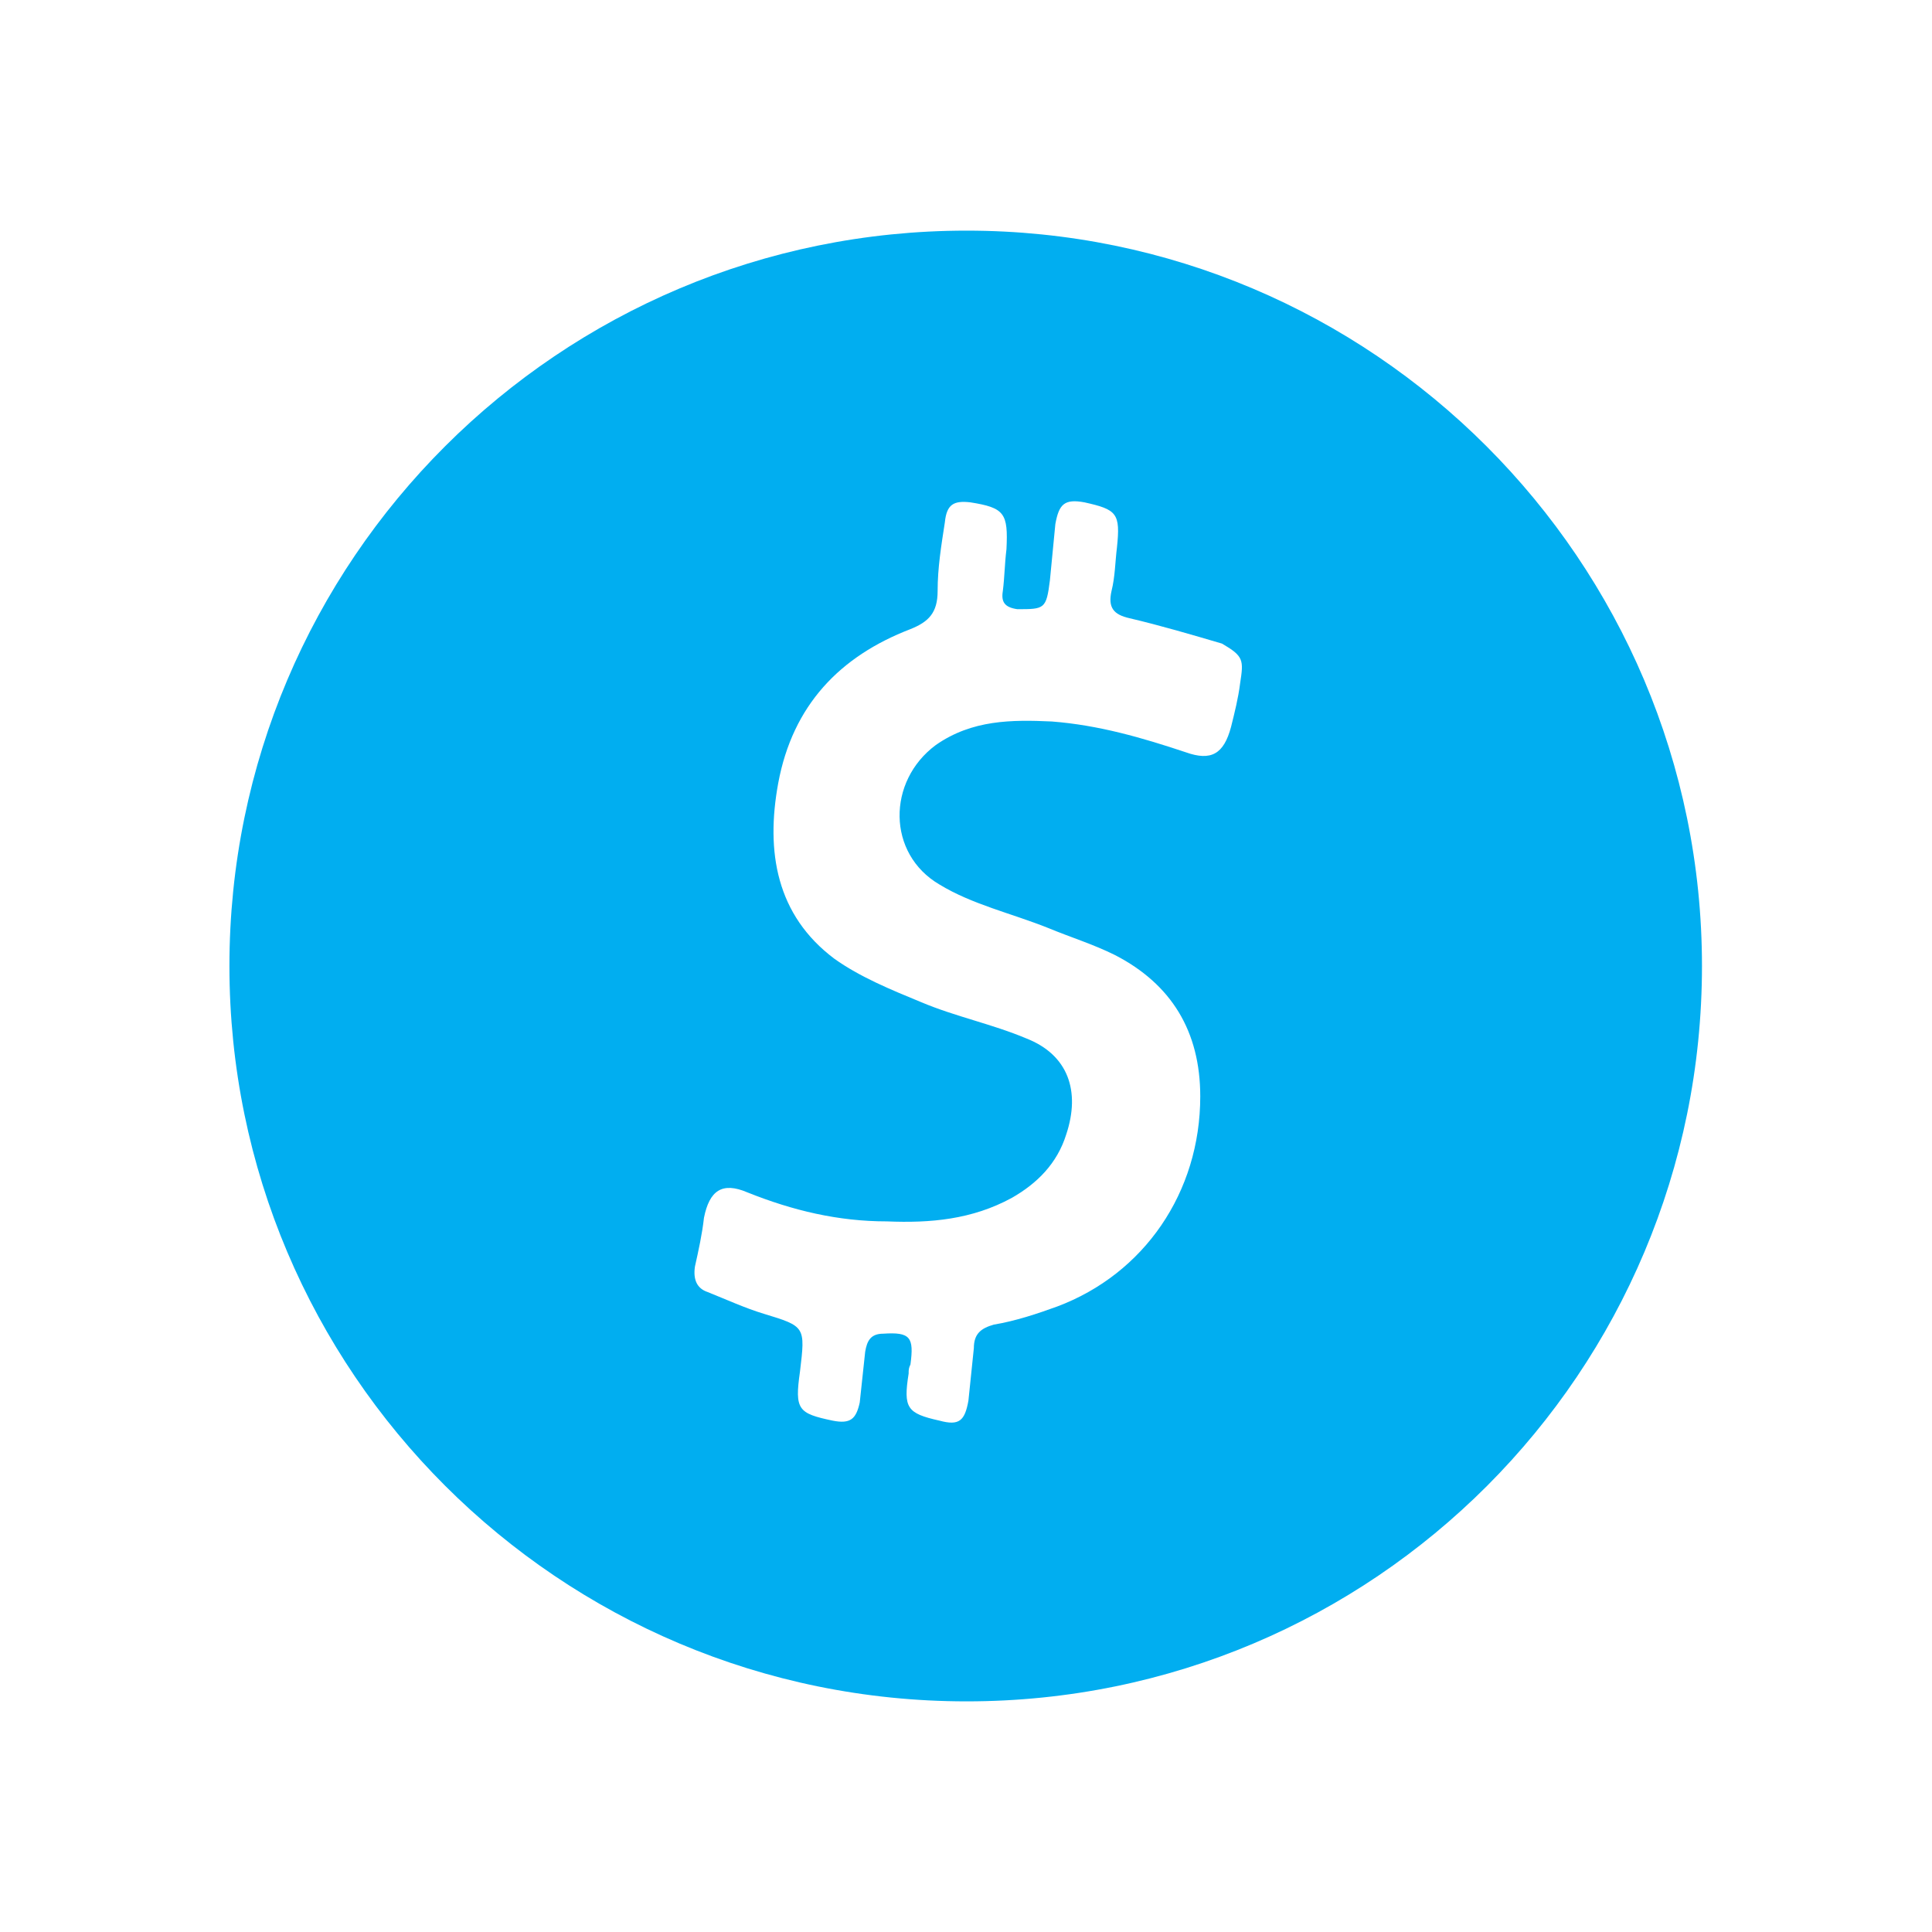
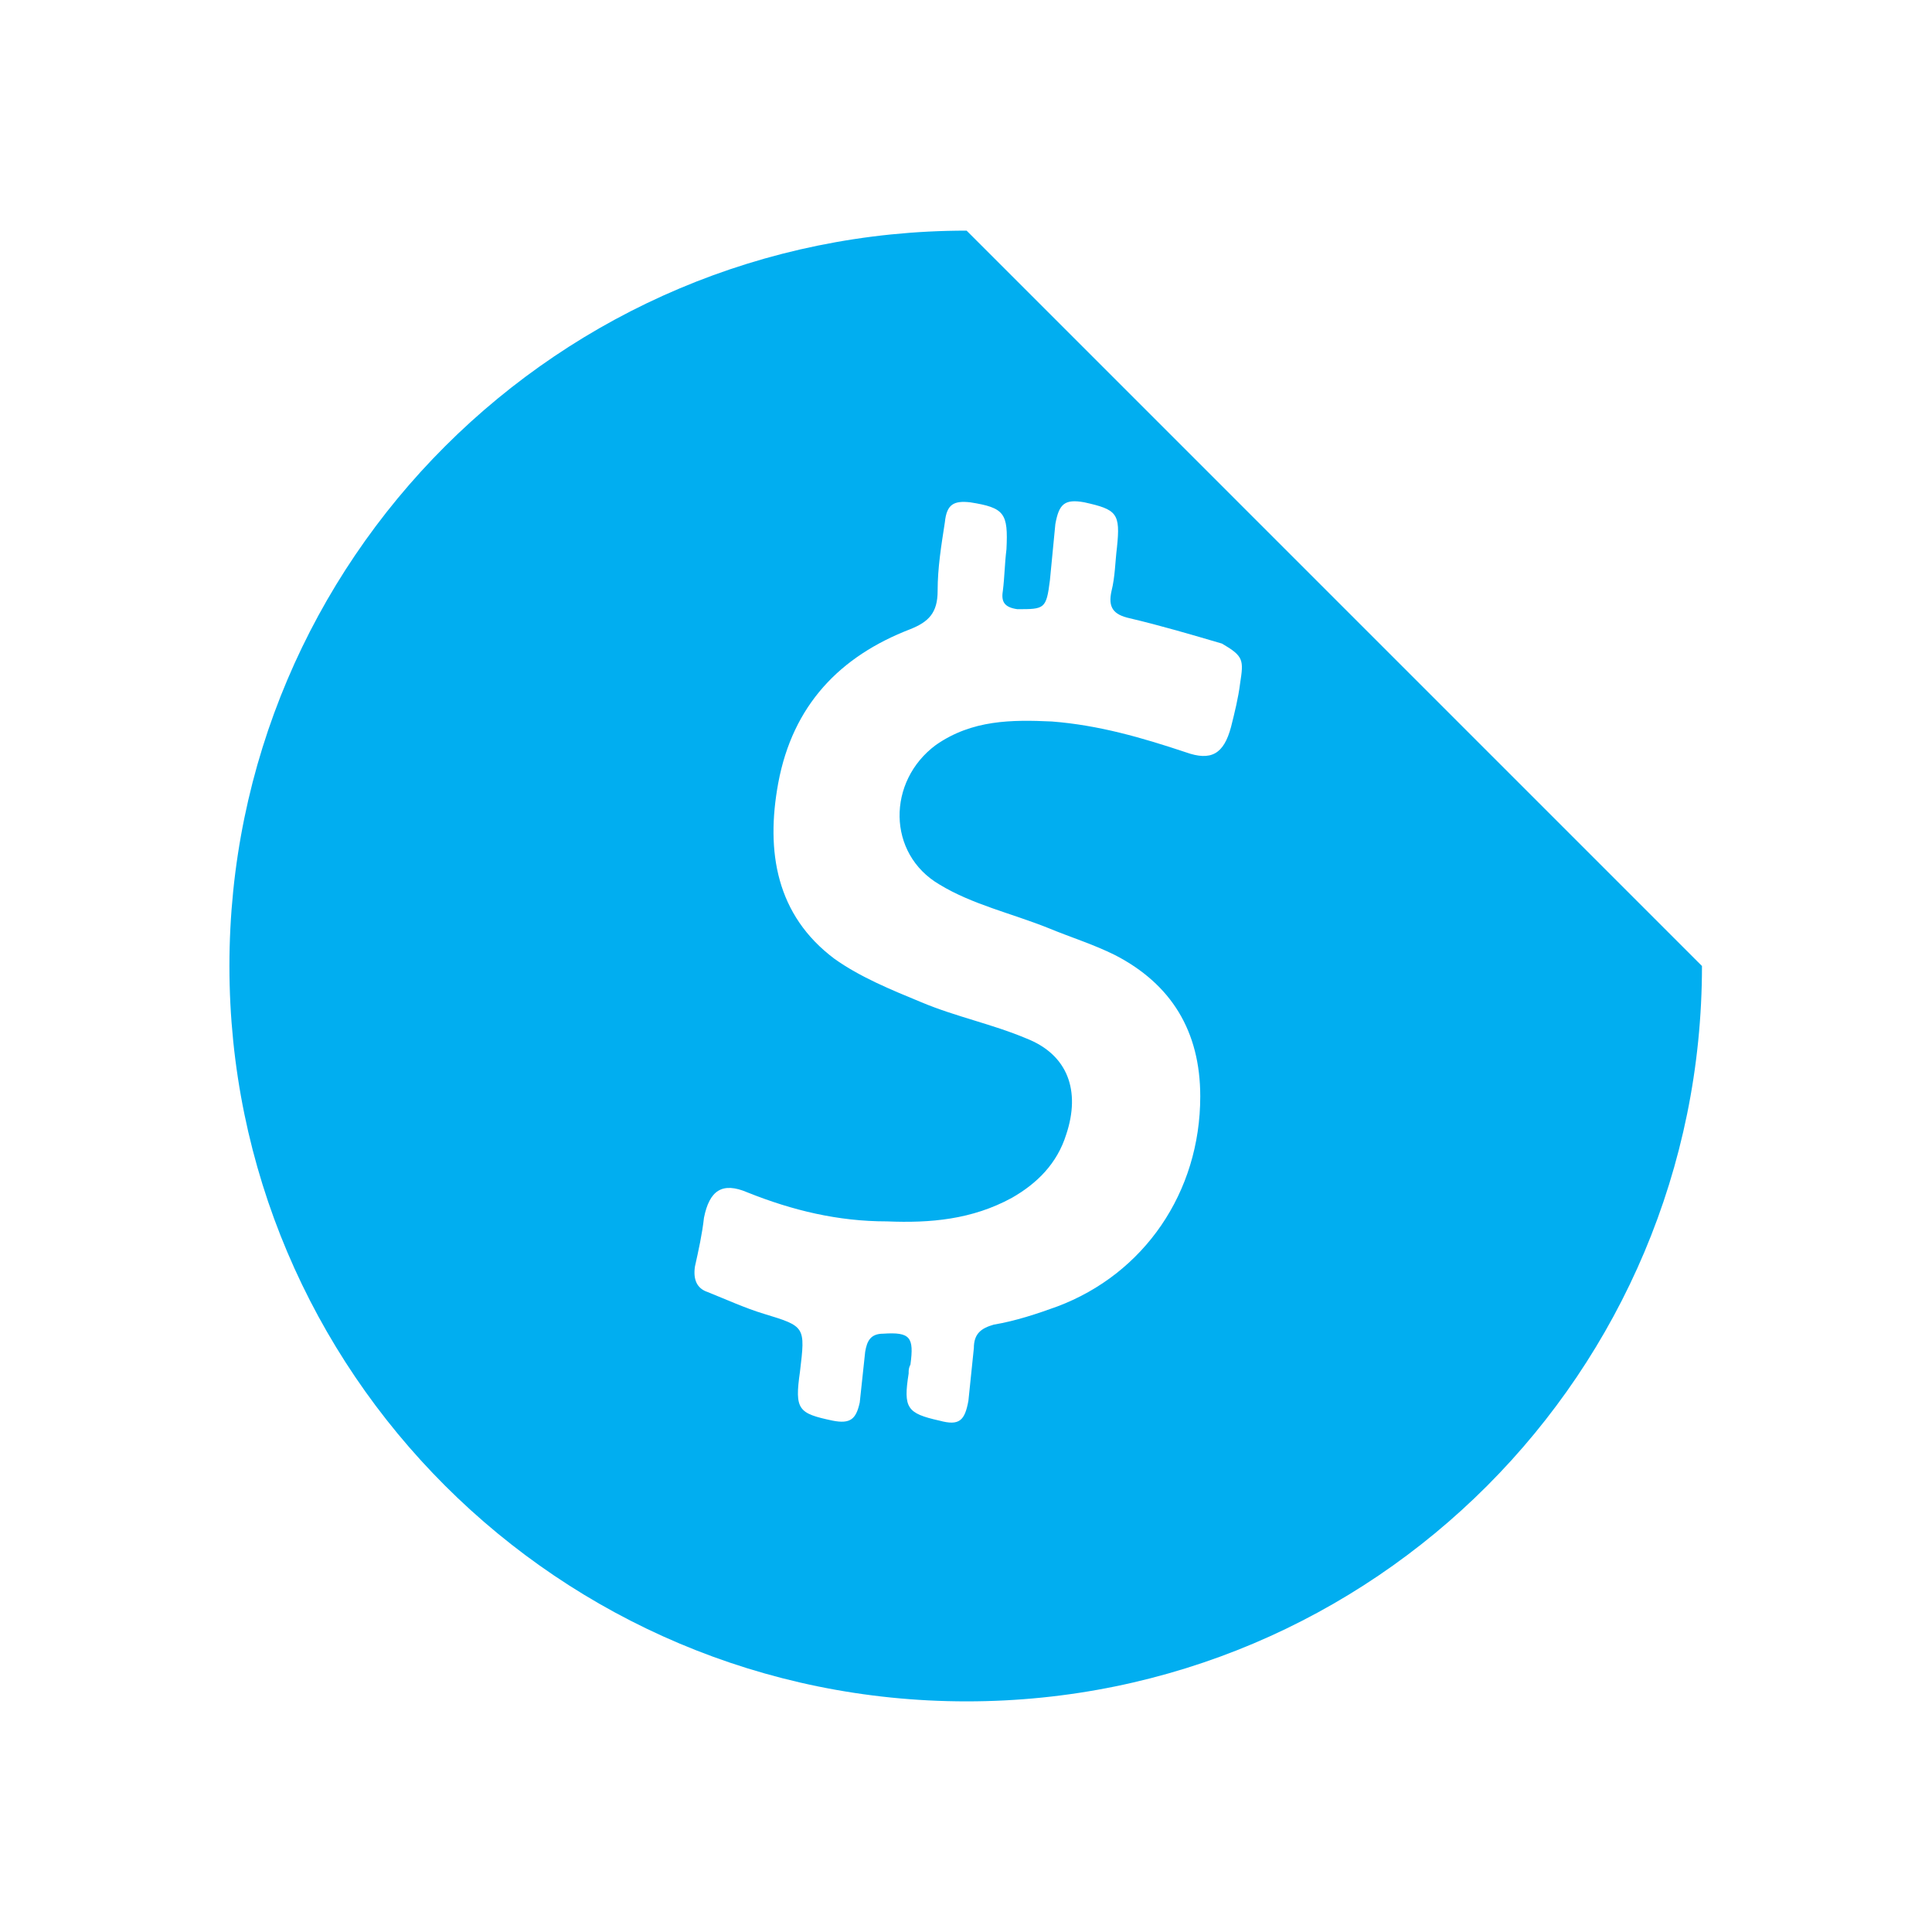
<svg xmlns="http://www.w3.org/2000/svg" version="1.0" id="katman_1" x="0px" y="0px" viewBox="0 0 1000 1000" style="enable-background:new 0 0 1000 1000;" xml:space="preserve">
  <style type="text/css">
	.st0{fill-rule:evenodd;clip-rule:evenodd;fill:#01AEF0;}
</style>
  <g transform="matrix(9.375 0 0 9.375 130 50)">
-     <path class="st0" d="M39.5,7.4C17,7.4-1.2,25.6-1.2,48S17,88.6,39.5,88.6S80.1,70.4,80.1,48S61.9,7.4,39.5,7.4z M54.6,32.4   c-0.1,0.8-0.3,1.6-0.5,2.4c-0.4,1.5-1.1,1.9-2.5,1.4c-2.4-0.8-4.8-1.5-7.4-1.7c-2.2-0.1-4.4-0.1-6.4,1.3c-2.7,2-2.7,6,0.2,7.7   c1.8,1.1,4,1.6,6,2.4c1.2,0.5,2.5,0.9,3.7,1.5c3.1,1.6,4.7,4.2,4.7,7.8c0,5.3-3.1,9.8-7.9,11.6c-1.1,0.4-2.3,0.8-3.5,1   c-0.7,0.2-1.1,0.5-1.1,1.3c-0.1,1-0.2,1.9-0.3,2.9c-0.2,1.1-0.5,1.4-1.6,1.1c-1.8-0.4-2-0.7-1.7-2.6c0-0.2,0-0.3,0.1-0.5   c0.2-1.5,0-1.8-1.5-1.7c-0.7,0-0.9,0.4-1,1c-0.1,0.9-0.2,1.9-0.3,2.8c-0.2,0.9-0.5,1.2-1.5,1c-1.9-0.4-2.1-0.6-1.8-2.7   c0.3-2.5,0.3-2.5-2-3.2c-1-0.3-2.1-0.8-3.1-1.2c-0.6-0.2-0.8-0.7-0.7-1.4c0.2-0.9,0.4-1.8,0.5-2.7c0.3-1.5,1-2,2.4-1.4   c2.5,1,5,1.6,7.7,1.6c2.4,0.1,4.7-0.1,6.9-1.3c1.4-0.8,2.5-1.9,3-3.5c0.8-2.4,0.1-4.4-2.2-5.3c-1.9-0.8-3.9-1.2-5.8-2   c-1.7-0.7-3.4-1.4-4.8-2.4c-3.2-2.4-3.8-5.9-3.1-9.7c0.8-4.3,3.4-7,7.3-8.5c1-0.4,1.5-0.9,1.5-2.1c0-1.3,0.2-2.5,0.4-3.8   c0.1-1,0.5-1.2,1.4-1.1c1.9,0.3,2.1,0.6,2,2.6c-0.1,0.8-0.1,1.5-0.2,2.3c-0.1,0.6,0.1,0.9,0.8,1c1.5,0,1.6,0,1.8-1.6   c0.1-1,0.2-2.1,0.3-3.1c0.2-1.1,0.5-1.4,1.6-1.2c1.8,0.4,2,0.6,1.8,2.5c-0.1,0.8-0.1,1.6-0.3,2.4c-0.2,0.9,0.1,1.3,1,1.5   c1.7,0.4,3.4,0.9,5.1,1.4C54.8,30.9,54.8,31.1,54.6,32.4z" />
+     <path class="st0" d="M39.5,7.4C17,7.4-1.2,25.6-1.2,48S17,88.6,39.5,88.6S80.1,70.4,80.1,48z M54.6,32.4   c-0.1,0.8-0.3,1.6-0.5,2.4c-0.4,1.5-1.1,1.9-2.5,1.4c-2.4-0.8-4.8-1.5-7.4-1.7c-2.2-0.1-4.4-0.1-6.4,1.3c-2.7,2-2.7,6,0.2,7.7   c1.8,1.1,4,1.6,6,2.4c1.2,0.5,2.5,0.9,3.7,1.5c3.1,1.6,4.7,4.2,4.7,7.8c0,5.3-3.1,9.8-7.9,11.6c-1.1,0.4-2.3,0.8-3.5,1   c-0.7,0.2-1.1,0.5-1.1,1.3c-0.1,1-0.2,1.9-0.3,2.9c-0.2,1.1-0.5,1.4-1.6,1.1c-1.8-0.4-2-0.7-1.7-2.6c0-0.2,0-0.3,0.1-0.5   c0.2-1.5,0-1.8-1.5-1.7c-0.7,0-0.9,0.4-1,1c-0.1,0.9-0.2,1.9-0.3,2.8c-0.2,0.9-0.5,1.2-1.5,1c-1.9-0.4-2.1-0.6-1.8-2.7   c0.3-2.5,0.3-2.5-2-3.2c-1-0.3-2.1-0.8-3.1-1.2c-0.6-0.2-0.8-0.7-0.7-1.4c0.2-0.9,0.4-1.8,0.5-2.7c0.3-1.5,1-2,2.4-1.4   c2.5,1,5,1.6,7.7,1.6c2.4,0.1,4.7-0.1,6.9-1.3c1.4-0.8,2.5-1.9,3-3.5c0.8-2.4,0.1-4.4-2.2-5.3c-1.9-0.8-3.9-1.2-5.8-2   c-1.7-0.7-3.4-1.4-4.8-2.4c-3.2-2.4-3.8-5.9-3.1-9.7c0.8-4.3,3.4-7,7.3-8.5c1-0.4,1.5-0.9,1.5-2.1c0-1.3,0.2-2.5,0.4-3.8   c0.1-1,0.5-1.2,1.4-1.1c1.9,0.3,2.1,0.6,2,2.6c-0.1,0.8-0.1,1.5-0.2,2.3c-0.1,0.6,0.1,0.9,0.8,1c1.5,0,1.6,0,1.8-1.6   c0.1-1,0.2-2.1,0.3-3.1c0.2-1.1,0.5-1.4,1.6-1.2c1.8,0.4,2,0.6,1.8,2.5c-0.1,0.8-0.1,1.6-0.3,2.4c-0.2,0.9,0.1,1.3,1,1.5   c1.7,0.4,3.4,0.9,5.1,1.4C54.8,30.9,54.8,31.1,54.6,32.4z" />
  </g>
</svg>